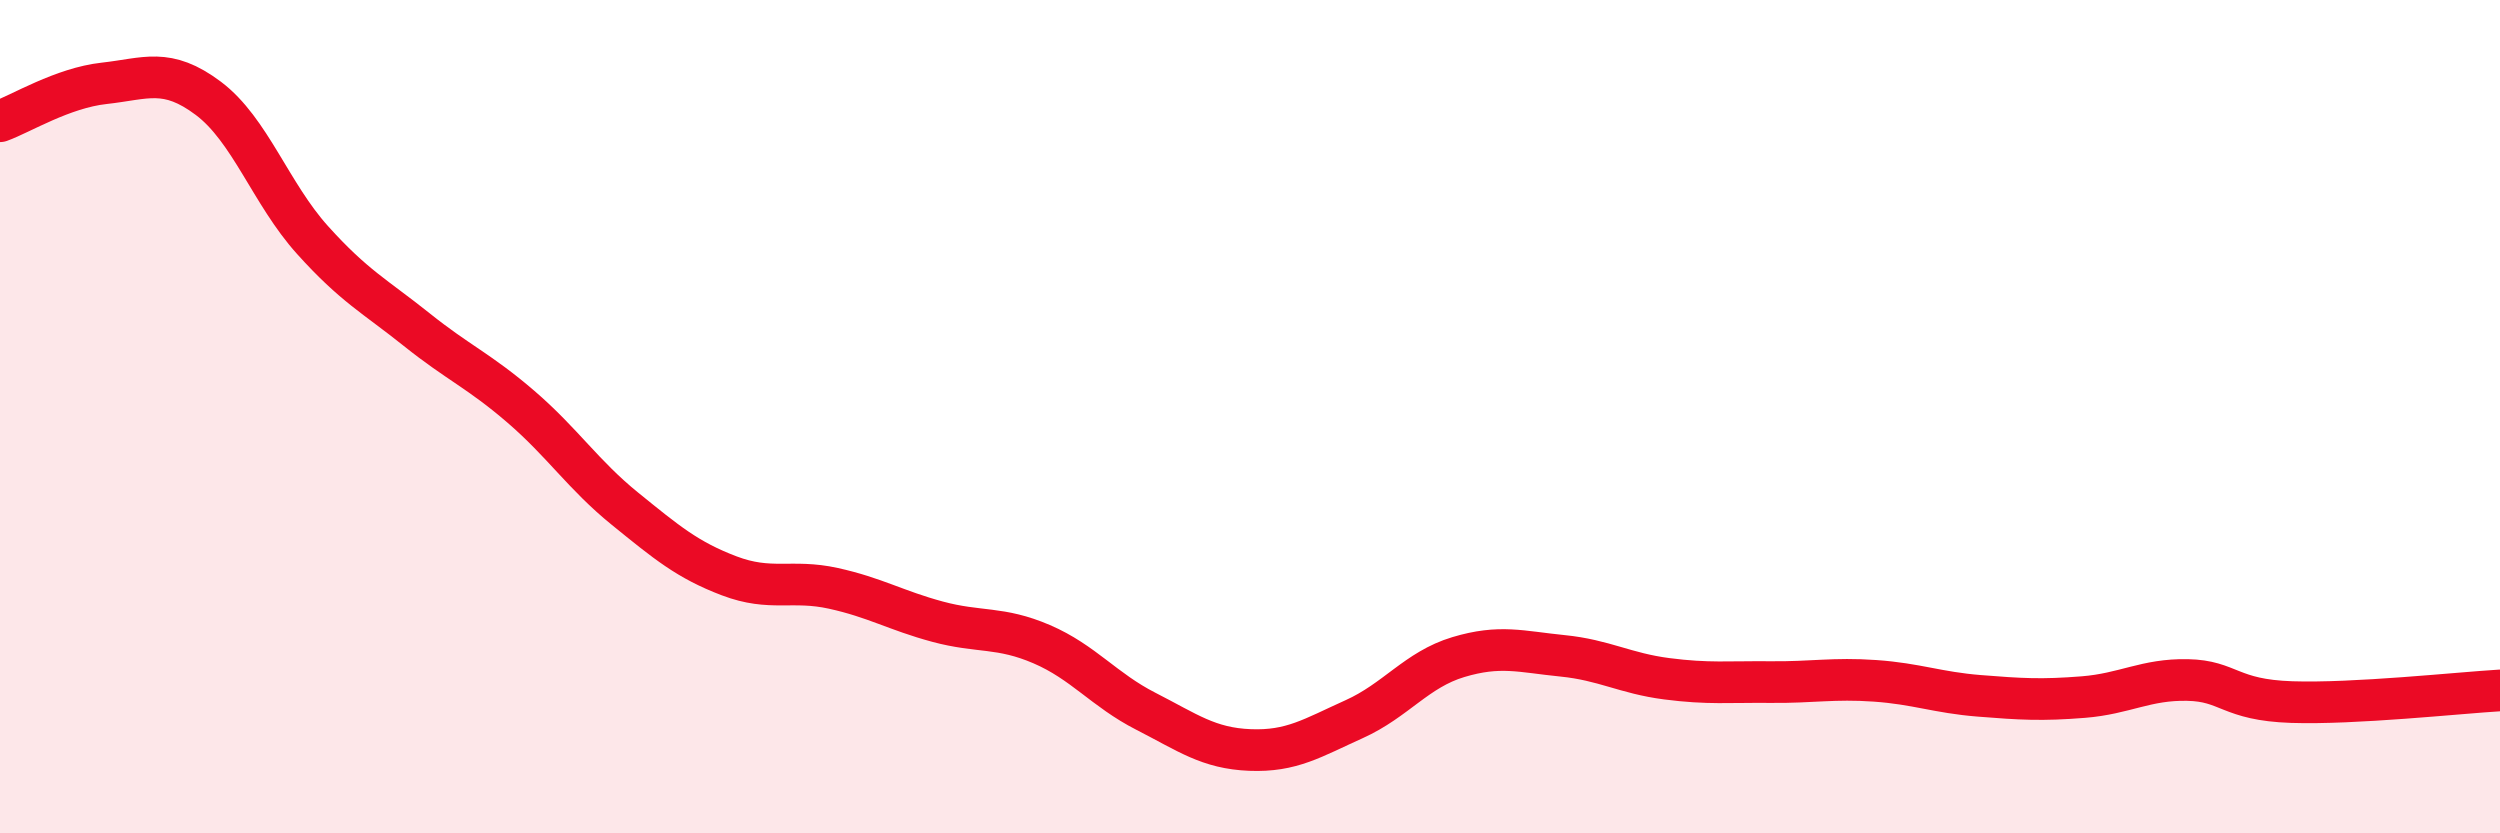
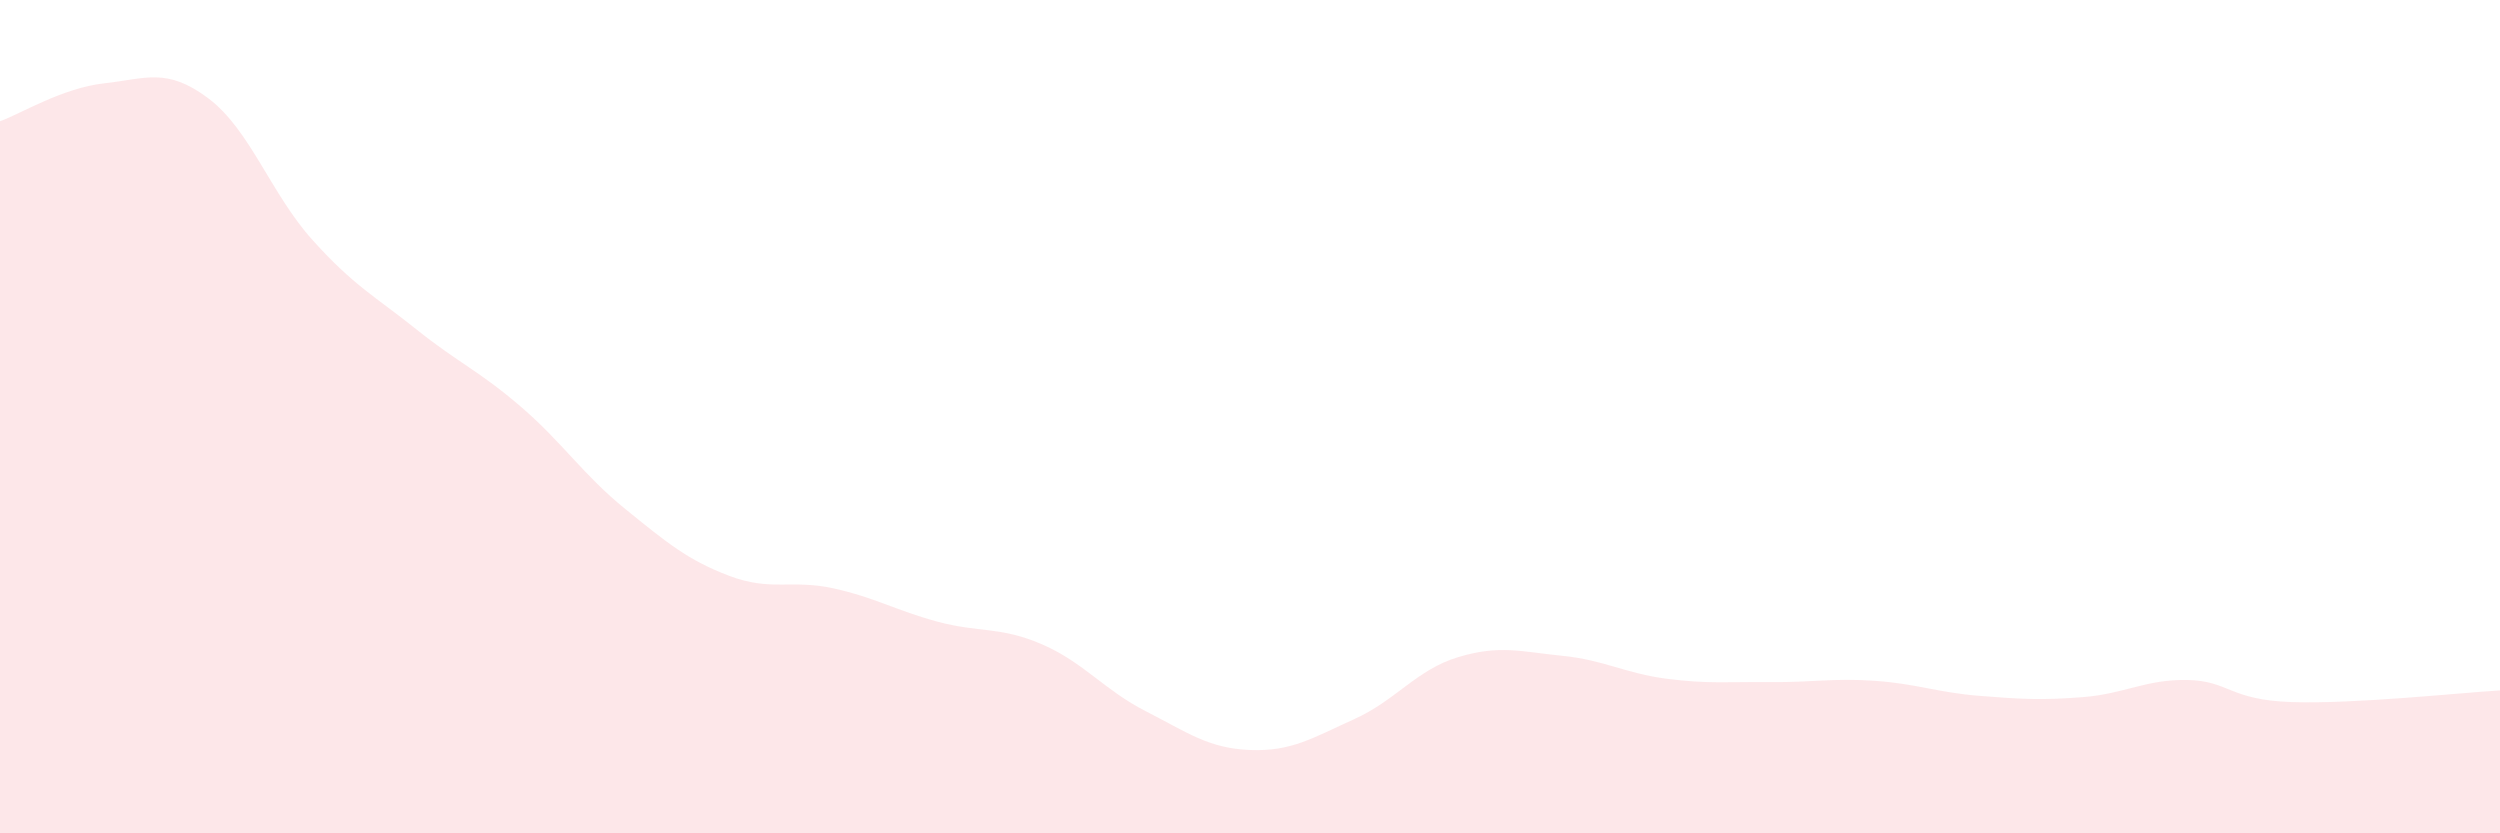
<svg xmlns="http://www.w3.org/2000/svg" width="60" height="20" viewBox="0 0 60 20">
  <path d="M 0,2.91 C 0.5,2.73 1.5,2.11 2.5,2 C 3.5,1.89 4,1.61 5,2.36 C 6,3.11 6.5,4.65 7.5,5.76 C 8.5,6.87 9,7.11 10,7.91 C 11,8.71 11.5,8.9 12.5,9.76 C 13.5,10.62 14,11.4 15,12.21 C 16,13.02 16.5,13.44 17.5,13.82 C 18.5,14.2 19,13.9 20,14.12 C 21,14.34 21.5,14.65 22.5,14.92 C 23.5,15.19 24,15.03 25,15.46 C 26,15.89 26.5,16.56 27.5,17.07 C 28.5,17.58 29,17.96 30,18 C 31,18.04 31.5,17.71 32.5,17.26 C 33.5,16.81 34,16.07 35,15.77 C 36,15.47 36.5,15.64 37.5,15.74 C 38.5,15.84 39,16.16 40,16.29 C 41,16.42 41.5,16.36 42.5,16.37 C 43.5,16.38 44,16.27 45,16.34 C 46,16.41 46.5,16.62 47.5,16.7 C 48.5,16.78 49,16.81 50,16.73 C 51,16.65 51.5,16.3 52.5,16.32 C 53.5,16.34 53.5,16.8 55,16.85 C 56.5,16.9 59,16.63 60,16.57L60 20L0 20Z" fill="#EB0A25" opacity="0.1" stroke-linecap="round" stroke-linejoin="round" />
-   <path d="M 0,2.91 C 0.5,2.73 1.5,2.11 2.5,2 C 3.5,1.89 4,1.61 5,2.36 C 6,3.11 6.5,4.65 7.5,5.76 C 8.5,6.87 9,7.11 10,7.91 C 11,8.71 11.5,8.9 12.5,9.76 C 13.5,10.62 14,11.4 15,12.21 C 16,13.02 16.5,13.44 17.5,13.82 C 18.5,14.2 19,13.9 20,14.12 C 21,14.34 21.5,14.65 22.5,14.92 C 23.5,15.19 24,15.03 25,15.46 C 26,15.89 26.5,16.56 27.5,17.07 C 28.5,17.58 29,17.96 30,18 C 31,18.04 31.5,17.71 32.5,17.26 C 33.5,16.81 34,16.07 35,15.77 C 36,15.47 36.5,15.64 37.5,15.74 C 38.5,15.84 39,16.16 40,16.29 C 41,16.42 41.5,16.36 42.5,16.37 C 43.5,16.38 44,16.27 45,16.34 C 46,16.41 46.5,16.62 47.5,16.7 C 48.5,16.78 49,16.81 50,16.73 C 51,16.65 51.5,16.3 52.5,16.32 C 53.5,16.34 53.5,16.8 55,16.85 C 56.5,16.9 59,16.63 60,16.57" stroke="#EB0A25" stroke-width="1" fill="none" stroke-linecap="round" stroke-linejoin="round" />
</svg>